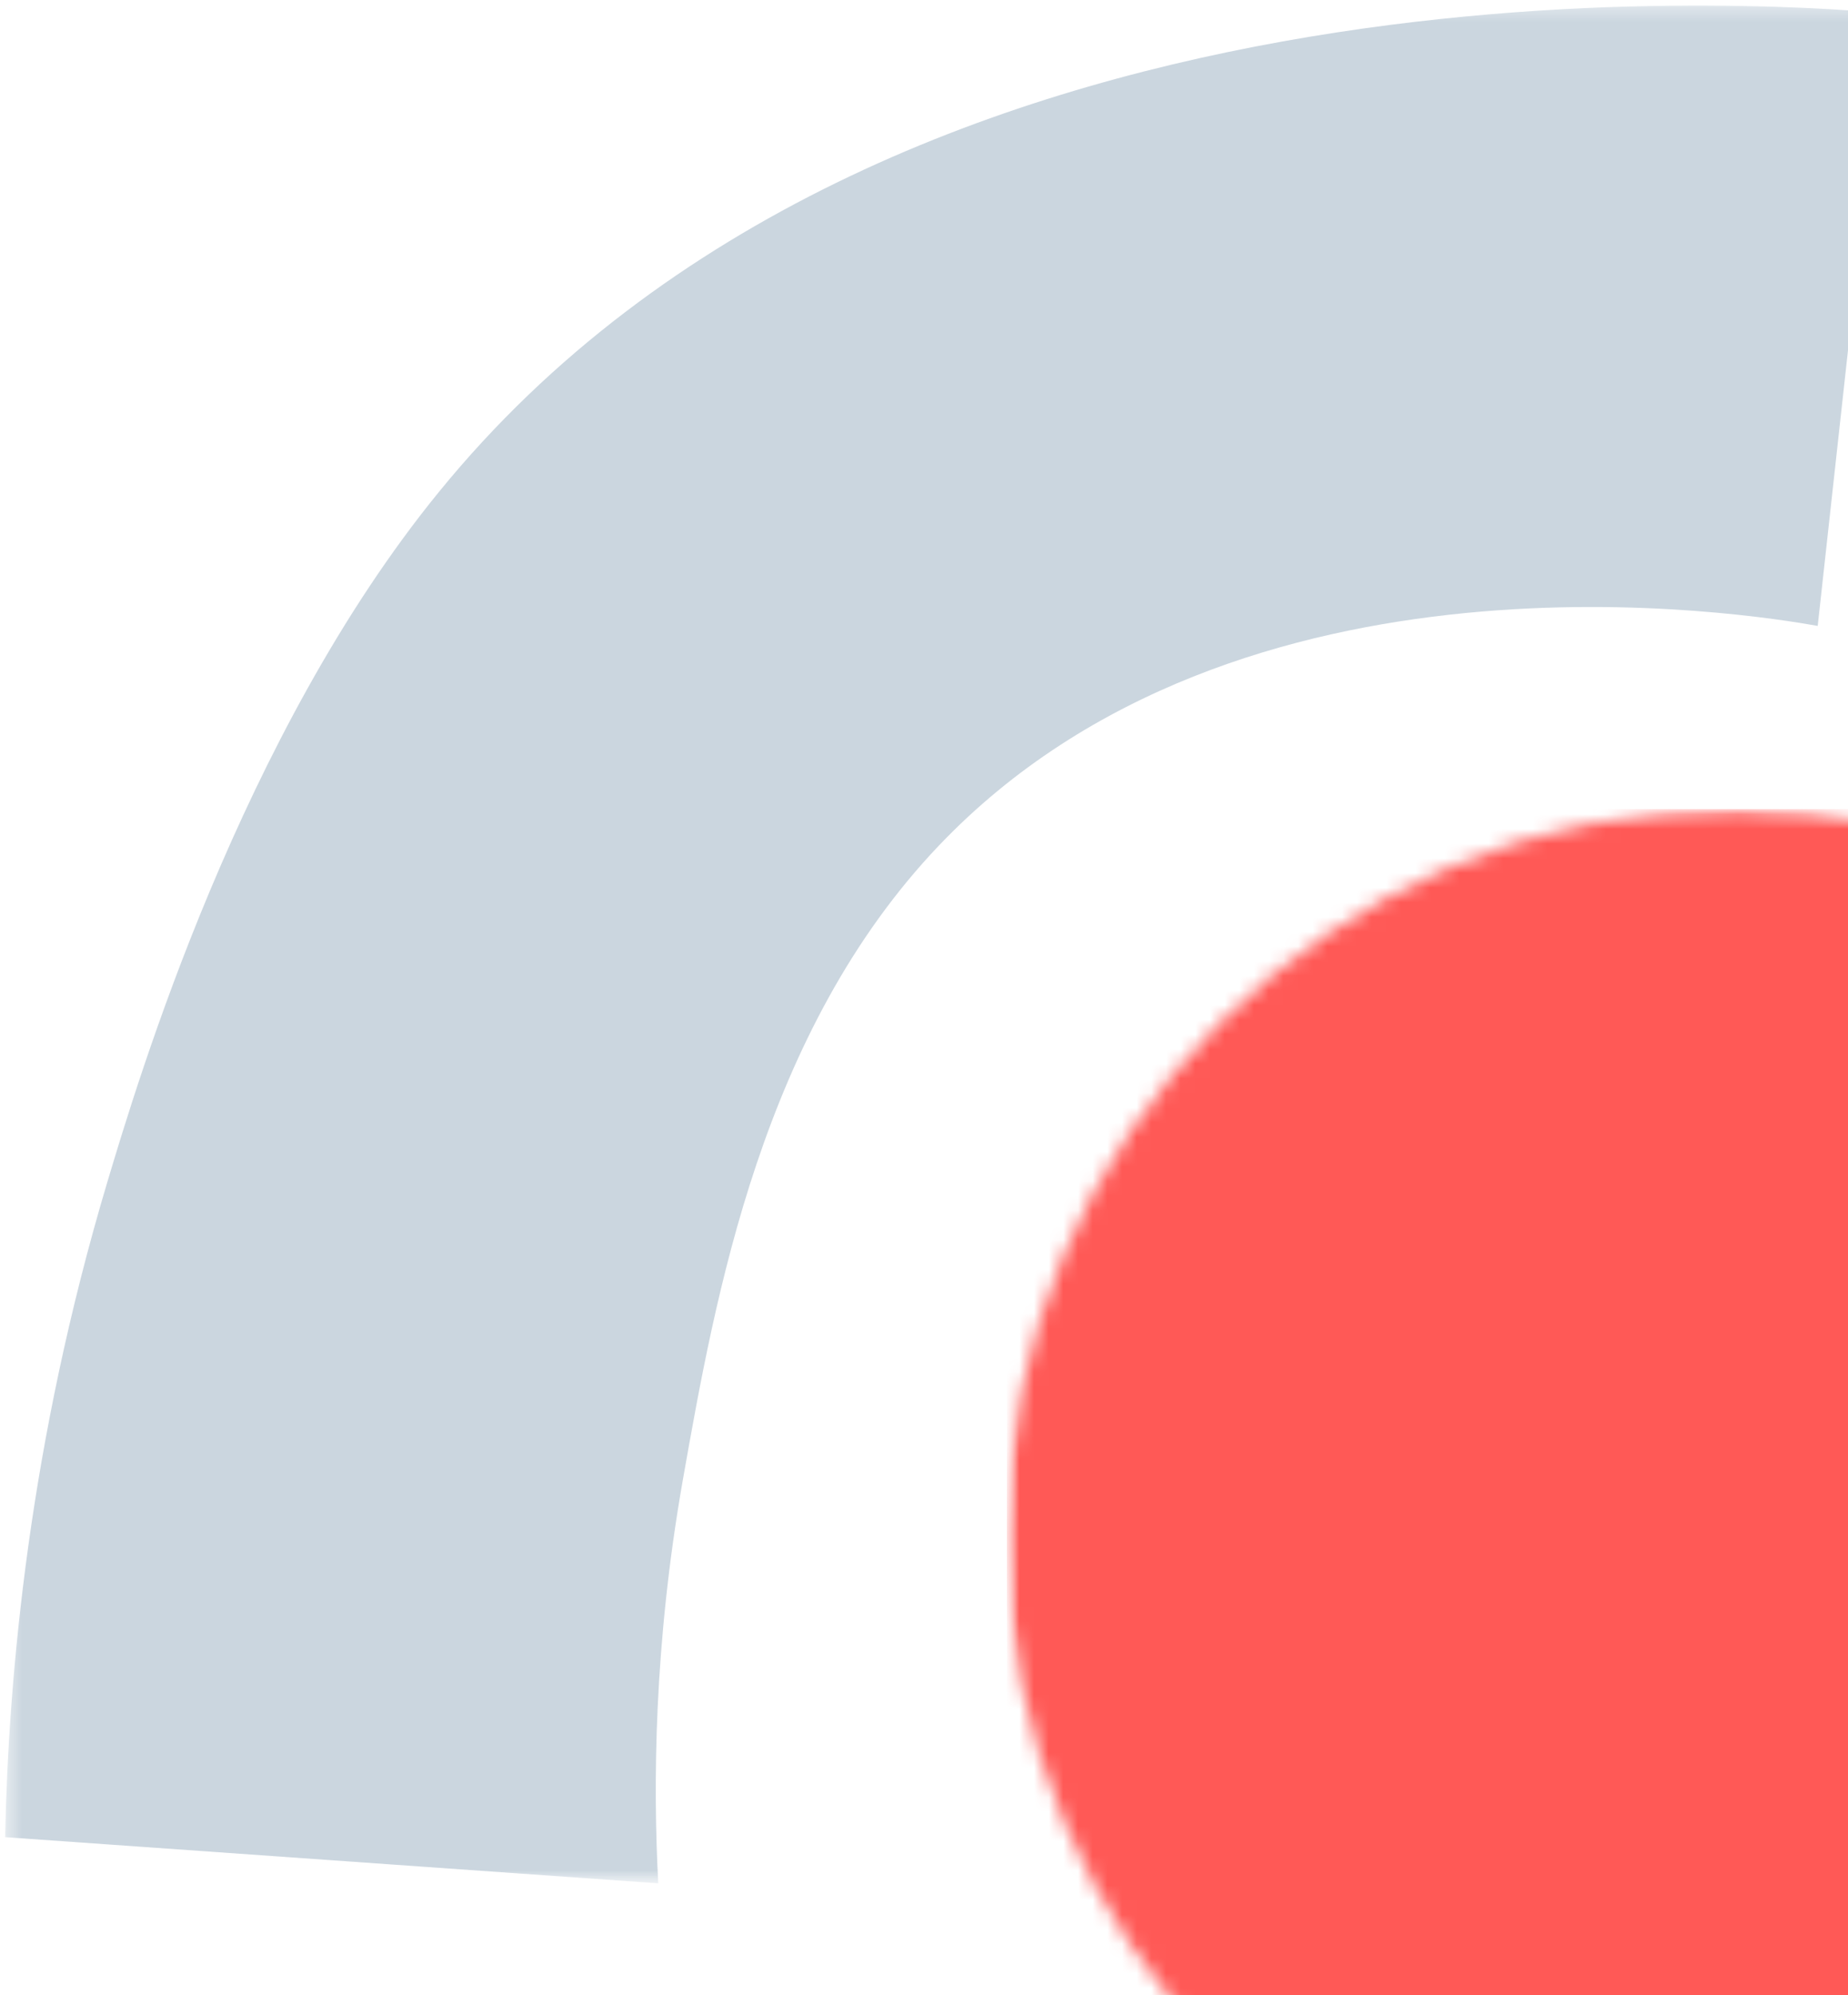
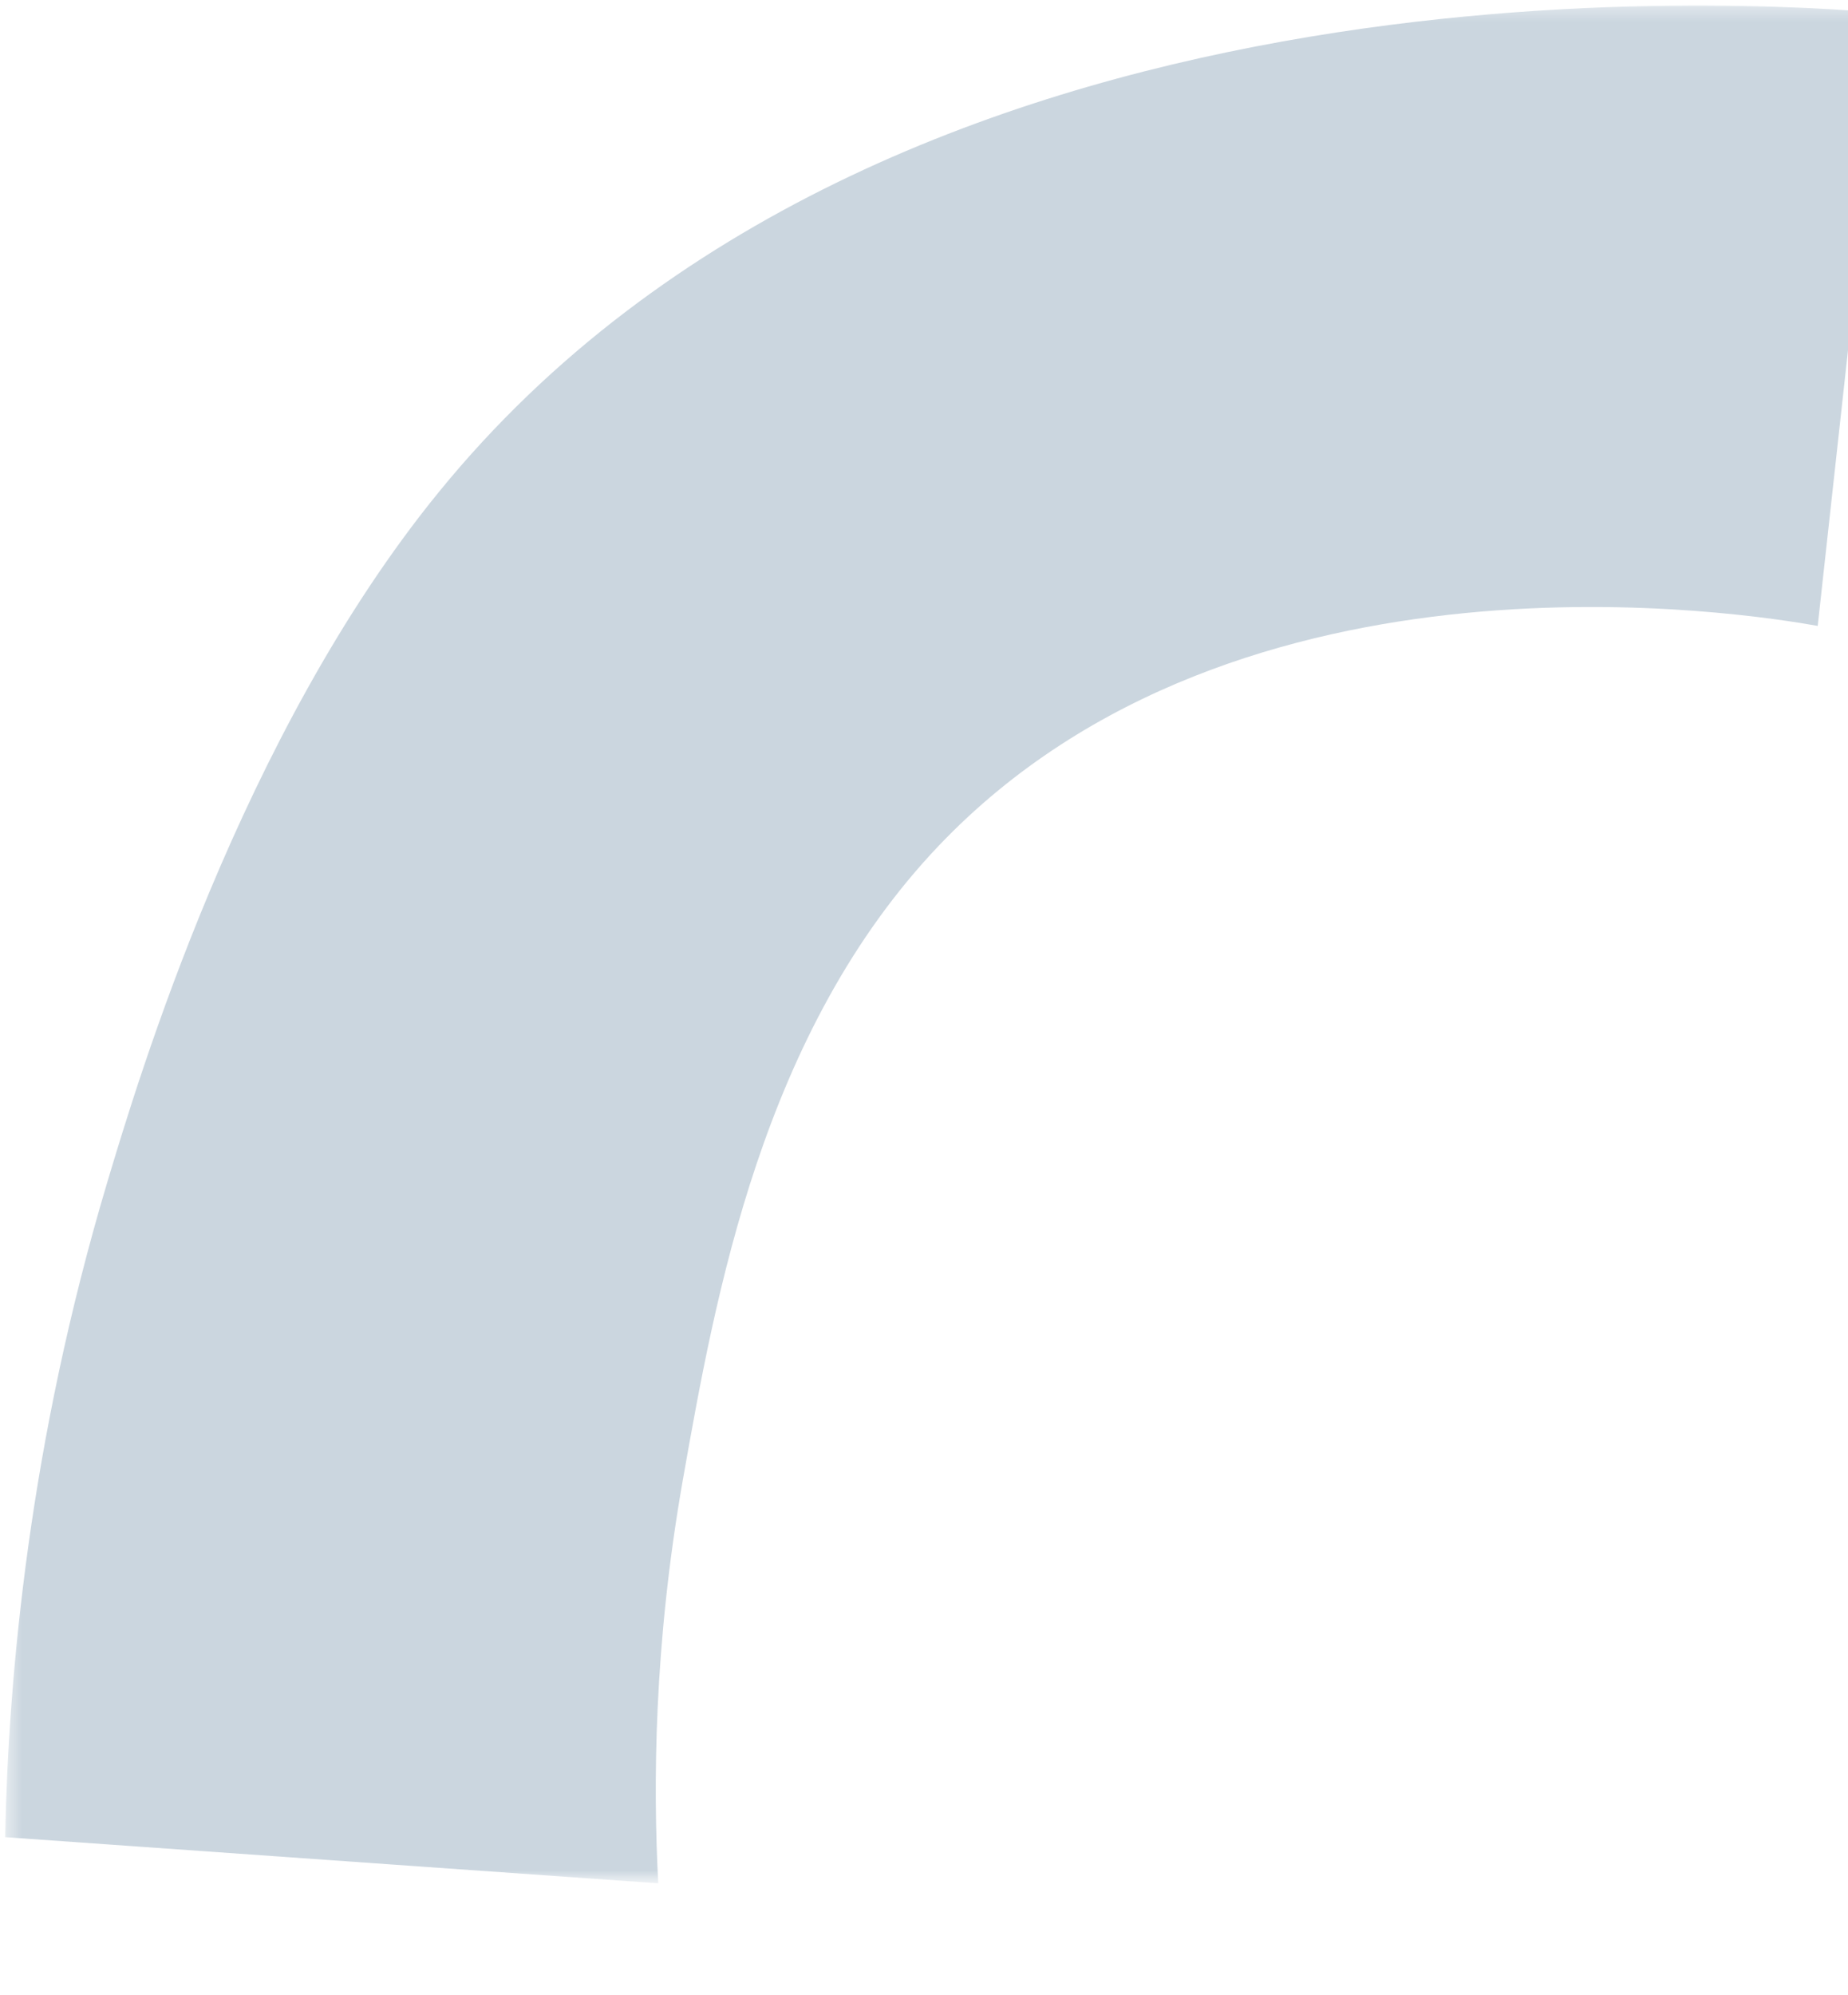
<svg xmlns="http://www.w3.org/2000/svg" width="126" height="136" viewBox="0 0 126 136" fill="none">
  <g clip-path="url(#clip0_478_2789)">
    <mask id="mask0_478_2789" style="mask-type:luminance" maskUnits="userSpaceOnUse" x="0" y="0" width="130" height="129">
      <path d="M0 128.672H129.017V0H0V128.672Z" fill="white" />
    </mask>
    <g mask="url(#mask0_478_2789)">
      <mask id="mask1_478_2789" style="mask-type:luminance" maskUnits="userSpaceOnUse" x="0" y="0" width="129" height="129">
        <path d="M128.505 128.373H0.437V0.346H128.505V128.373Z" fill="white" />
      </mask>
      <g mask="url(#mask1_478_2789)">
        <path d="M123.935 42.662C119.309 41.842 84.49 36.148 64.014 57.636C51.943 70.31 48.767 88.376 46.55 100.913C44.579 112.137 44.525 121.689 44.881 128.369C30.044 127.329 15.18 126.26 0.344 125.221C0.59 114.107 1.986 98.422 7.324 80.548C9.378 73.704 16.413 50.081 29.935 33.52C60.566 -4.091 119.829 0.152 128.505 0.892C127 14.824 125.468 28.73 123.935 42.662Z" fill="#CBD6DF" />
      </g>
    </g>
    <mask id="mask2_478_2789" style="mask-type:luminance" maskUnits="userSpaceOnUse" x="68" y="55" width="100" height="100">
-       <path d="M168 154.5H68.649V55.15H168V154.5Z" fill="white" />
+       <path d="M168 154.5H68.649V55.15H168Z" fill="white" />
    </mask>
    <g mask="url(#mask2_478_2789)">
      <mask id="mask3_478_2789" style="mask-type:luminance" maskUnits="userSpaceOnUse" x="68" y="55" width="100" height="100">
-         <path d="M118.325 154.5C145.759 154.5 168 132.261 168 104.825C168 77.391 145.759 55.15 118.325 55.15C90.889 55.15 68.649 77.391 68.649 104.825C68.649 132.261 90.889 154.5 118.325 154.5Z" fill="white" />
-       </mask>
+         </mask>
      <g mask="url(#mask3_478_2789)">
        <path d="M168 154.5H68.649V55.15H168V154.5Z" fill="#FF5956" />
      </g>
    </g>
  </g>
  <defs>
    <clipPath id="clip0_478_2789">
      <rect width="126" height="136" fill="white" />
    </clipPath>
  </defs>
</svg>